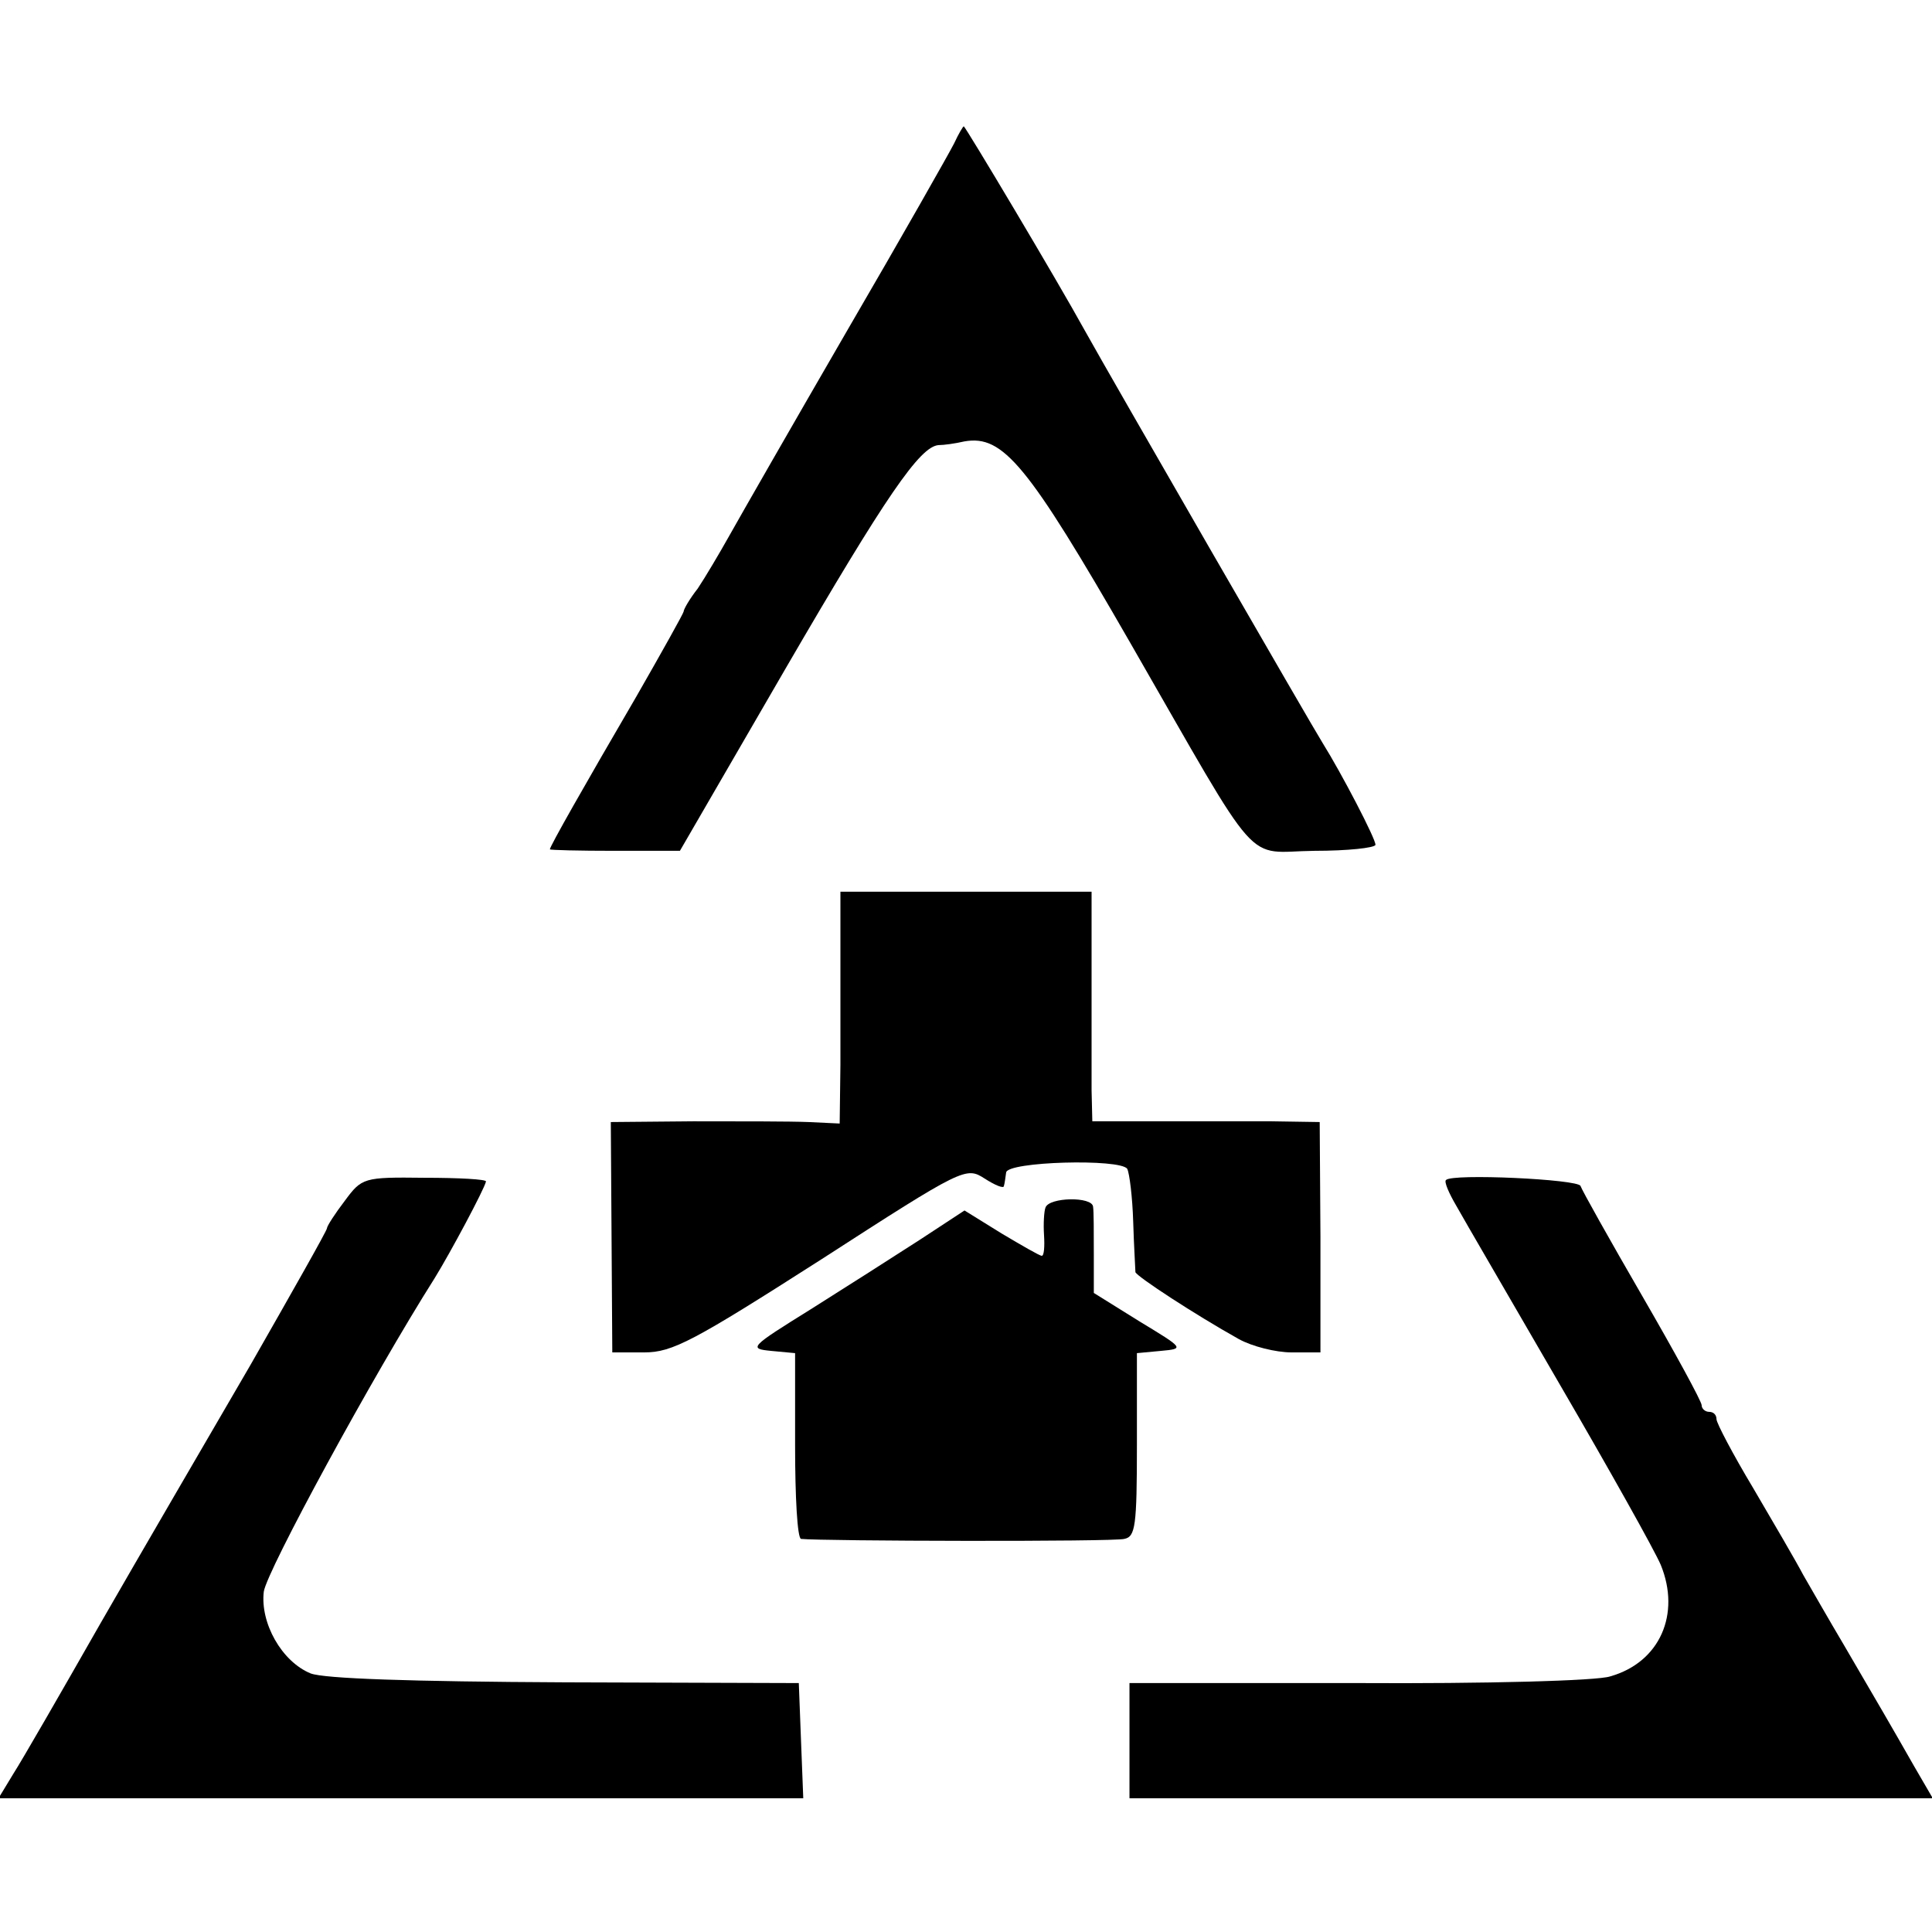
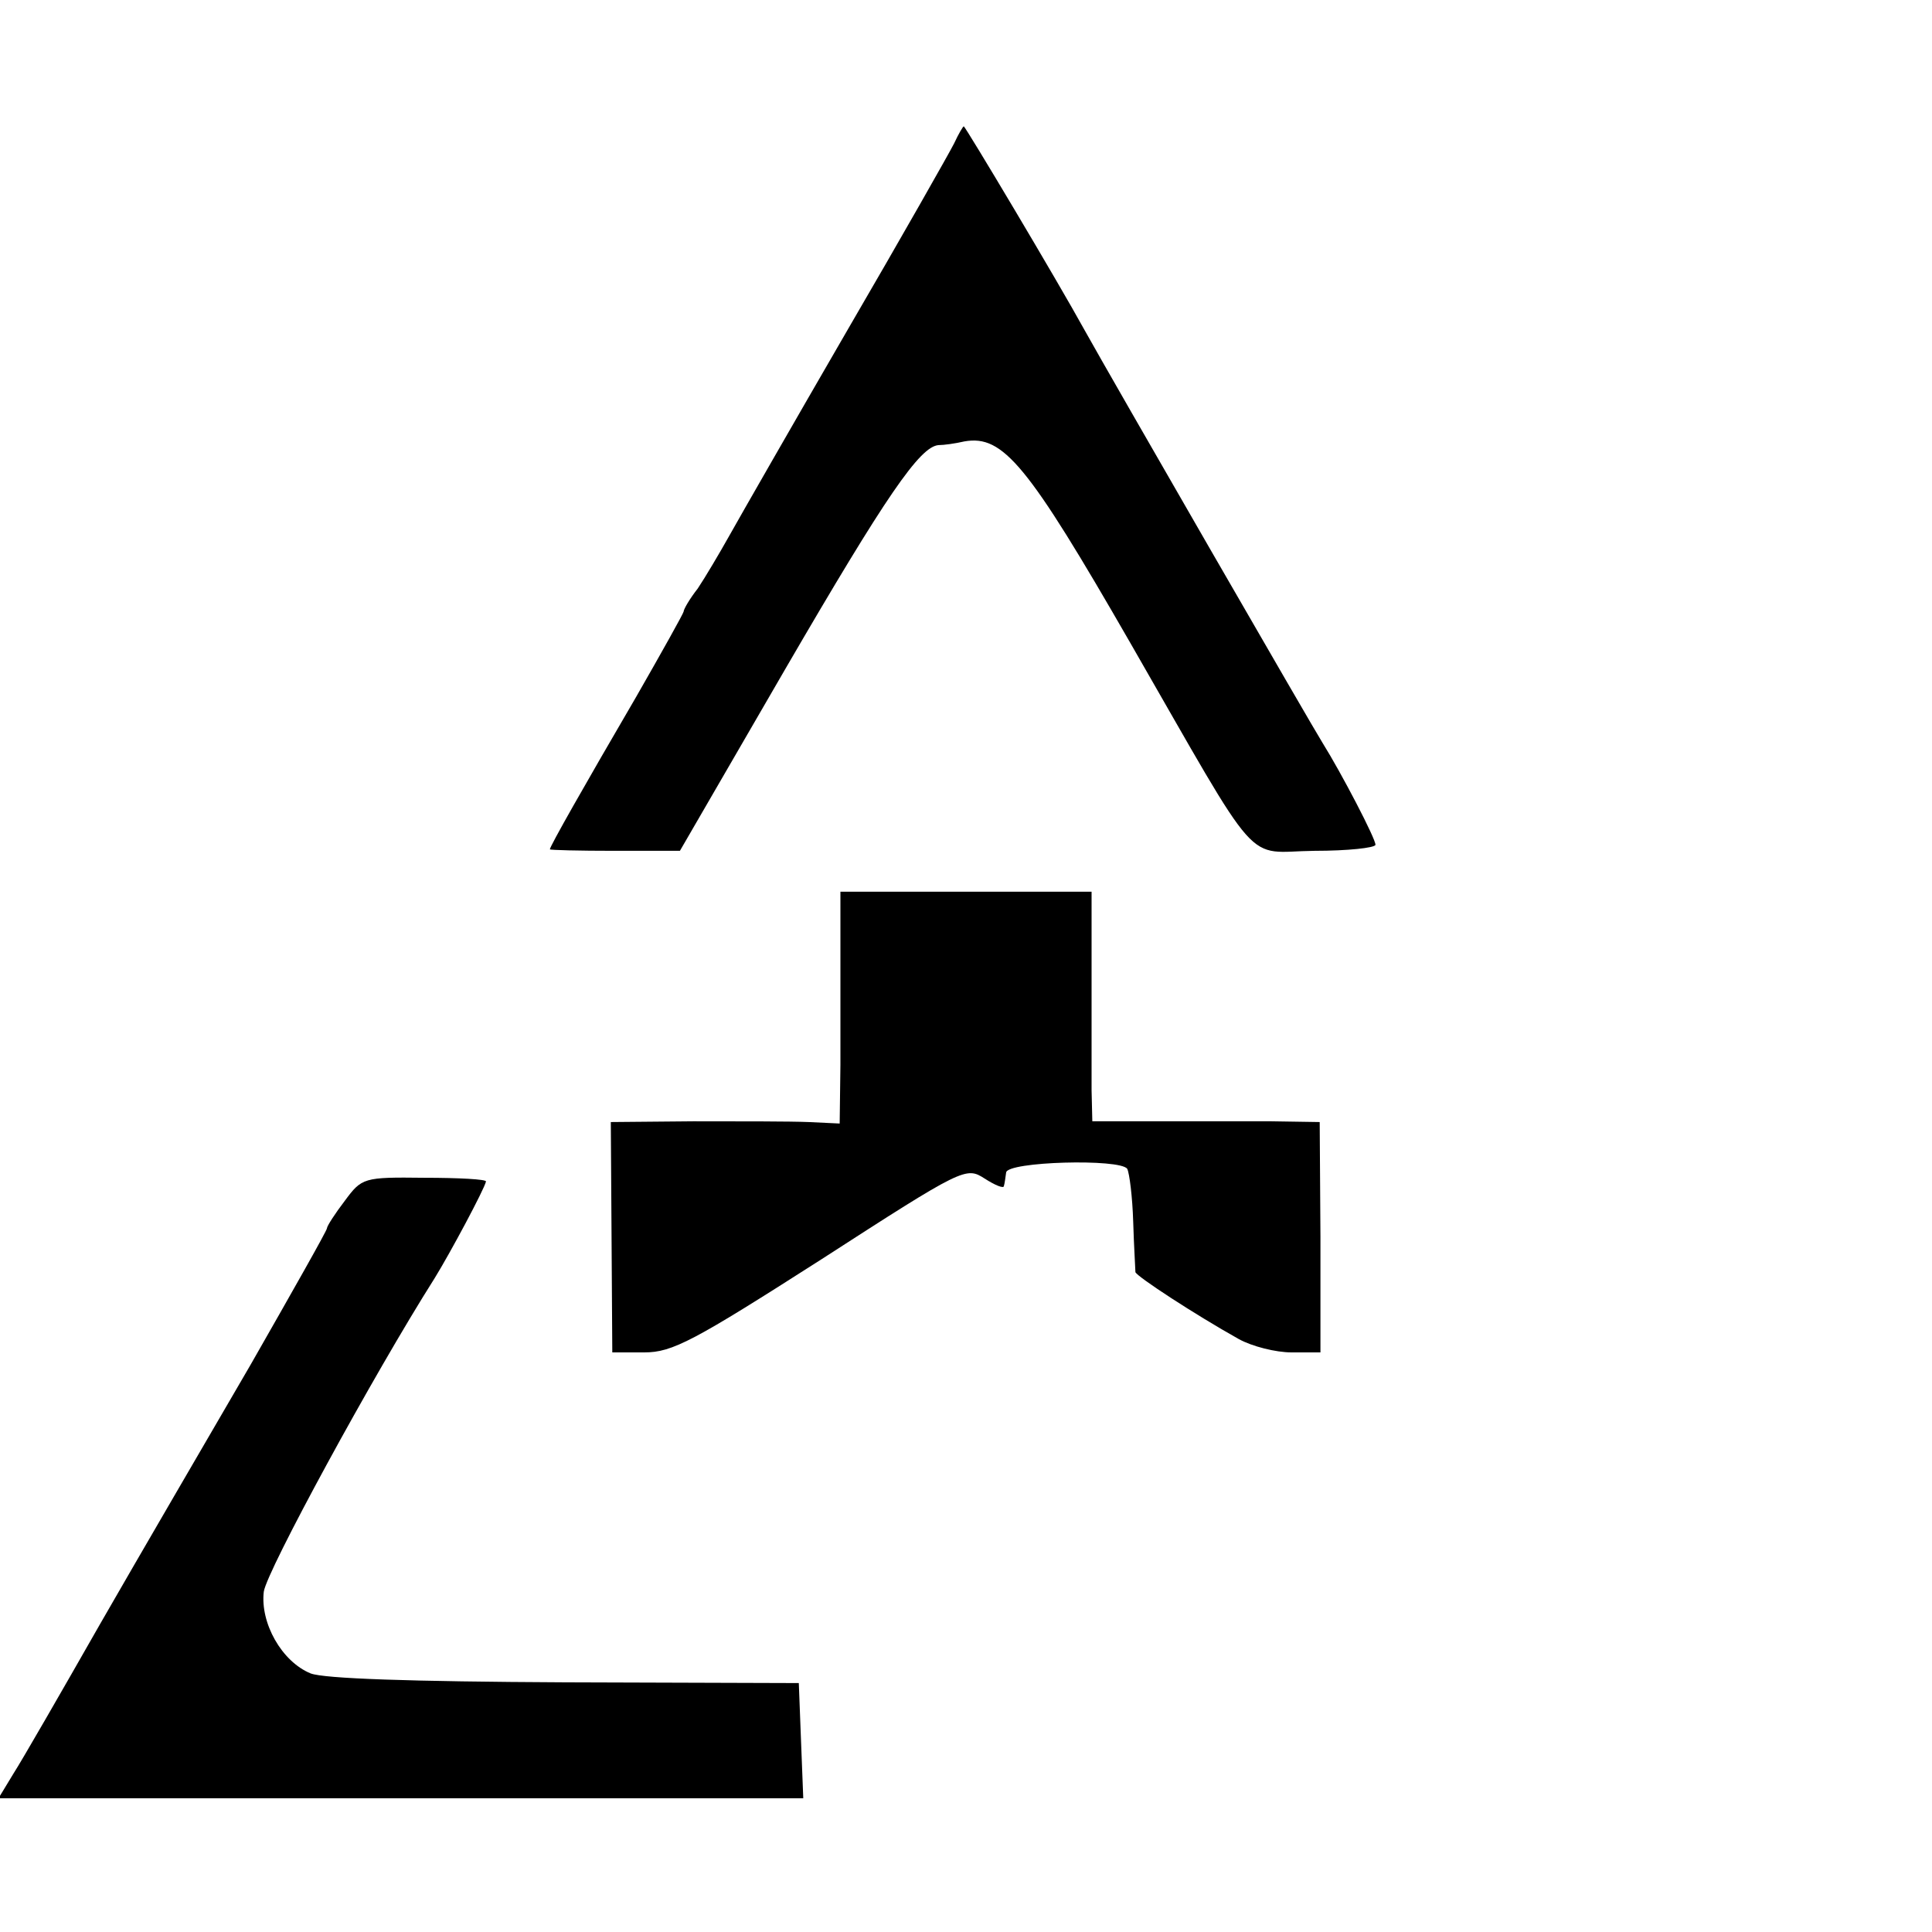
<svg xmlns="http://www.w3.org/2000/svg" version="1.0" width="260pt" height="260pt" viewBox="0 0 260 260" preserveAspectRatio="xMidYMid meet">
  <g transform="translate(0,260) scale(0.1,-0.1)" fill="#000000" stroke="none">
    <path d="M1284 2407 c-6 -12 -70 -125 -144 -252 -73 -126 -144 -250 -158 -275 -14 -25 -33 -57 -43 -72 -11 -14 -19 -28 -19 -31 0 -2 -29 -54 -64 -115 -70 -120 -116 -201 -116 -205 0 -1 39 -2 87 -2 l88 0 142 245 c136 234 181 299 206 301 7 0 22 2 35 5 52 9 85 -31 223 -271 180 -313 152 -281 248 -280 45 0 81 4 82 8 1 7 -46 97 -71 137 -11 17 -285 492 -320 555 -38 69 -161 275 -163 275 -1 0 -7 -10 -13 -23z" />
    <path d="M1131 1323 c0 -43 0 -113 0 -156 l-1 -79 -42 2 c-24 1 -93 1 -155 1 l-111 -1 1 -155 1 -155 43 0 c38 0 66 15 238 125 192 124 195 125 220 109 14 -9 26 -14 26 -10 1 3 2 11 3 18 1 15 154 19 163 5 3 -6 7 -38 8 -71 1 -34 3 -64 3 -68 2 -6 80 -57 139 -90 18 -10 50 -18 71 -18 l39 0 0 155 -1 155 -65 1 c-36 0 -105 0 -153 0 l-88 0 -1 42 c0 23 0 93 0 155 l0 112 -169 0 -169 0 0 -77z" />
    <path d="M464 984 c-13 -17 -24 -34 -24 -37 0 -3 -47 -86 -103 -184 -57 -98 -148 -254 -202 -348 -53 -93 -106 -185 -117 -202 l-20 -33 542 0 541 0 -3 77 -3 78 -315 1 c-209 1 -324 5 -342 12 -39 16 -68 68 -63 110 4 28 147 291 230 422 21 34 67 120 69 130 1 3 -37 5 -83 5 -82 1 -84 0 -107 -31z" />
-     <path d="M1946 1012 c-3 -2 4 -18 14 -35 10 -18 73 -126 139 -240 67 -115 128 -224 136 -243 27 -66 -1 -131 -68 -150 -17 -6 -170 -10 -339 -9 l-308 0 0 -77 0 -78 540 0 541 0 -25 43 c-29 51 -50 87 -95 164 -19 32 -43 74 -54 93 -10 19 -41 72 -68 118 -27 45 -49 87 -49 92 0 6 -4 10 -10 10 -5 0 -10 4 -10 9 0 5 -36 71 -80 147 -44 76 -81 142 -83 148 -3 9 -173 17 -181 8z" />
-     <path d="M1407 975 c-2 -5 -3 -22 -2 -37 1 -16 0 -28 -3 -28 -3 0 -27 14 -54 30 l-50 31 -61 -40 c-34 -22 -100 -64 -146 -93 -82 -51 -84 -53 -53 -56 l32 -3 0 -125 c0 -68 3 -124 8 -125 28 -3 421 -4 435 0 15 3 17 17 17 127 l0 123 32 3 c32 3 32 3 -29 40 l-61 38 0 52 c0 29 0 58 -1 64 -1 14 -59 13 -64 -1z" />
  </g>
</svg>